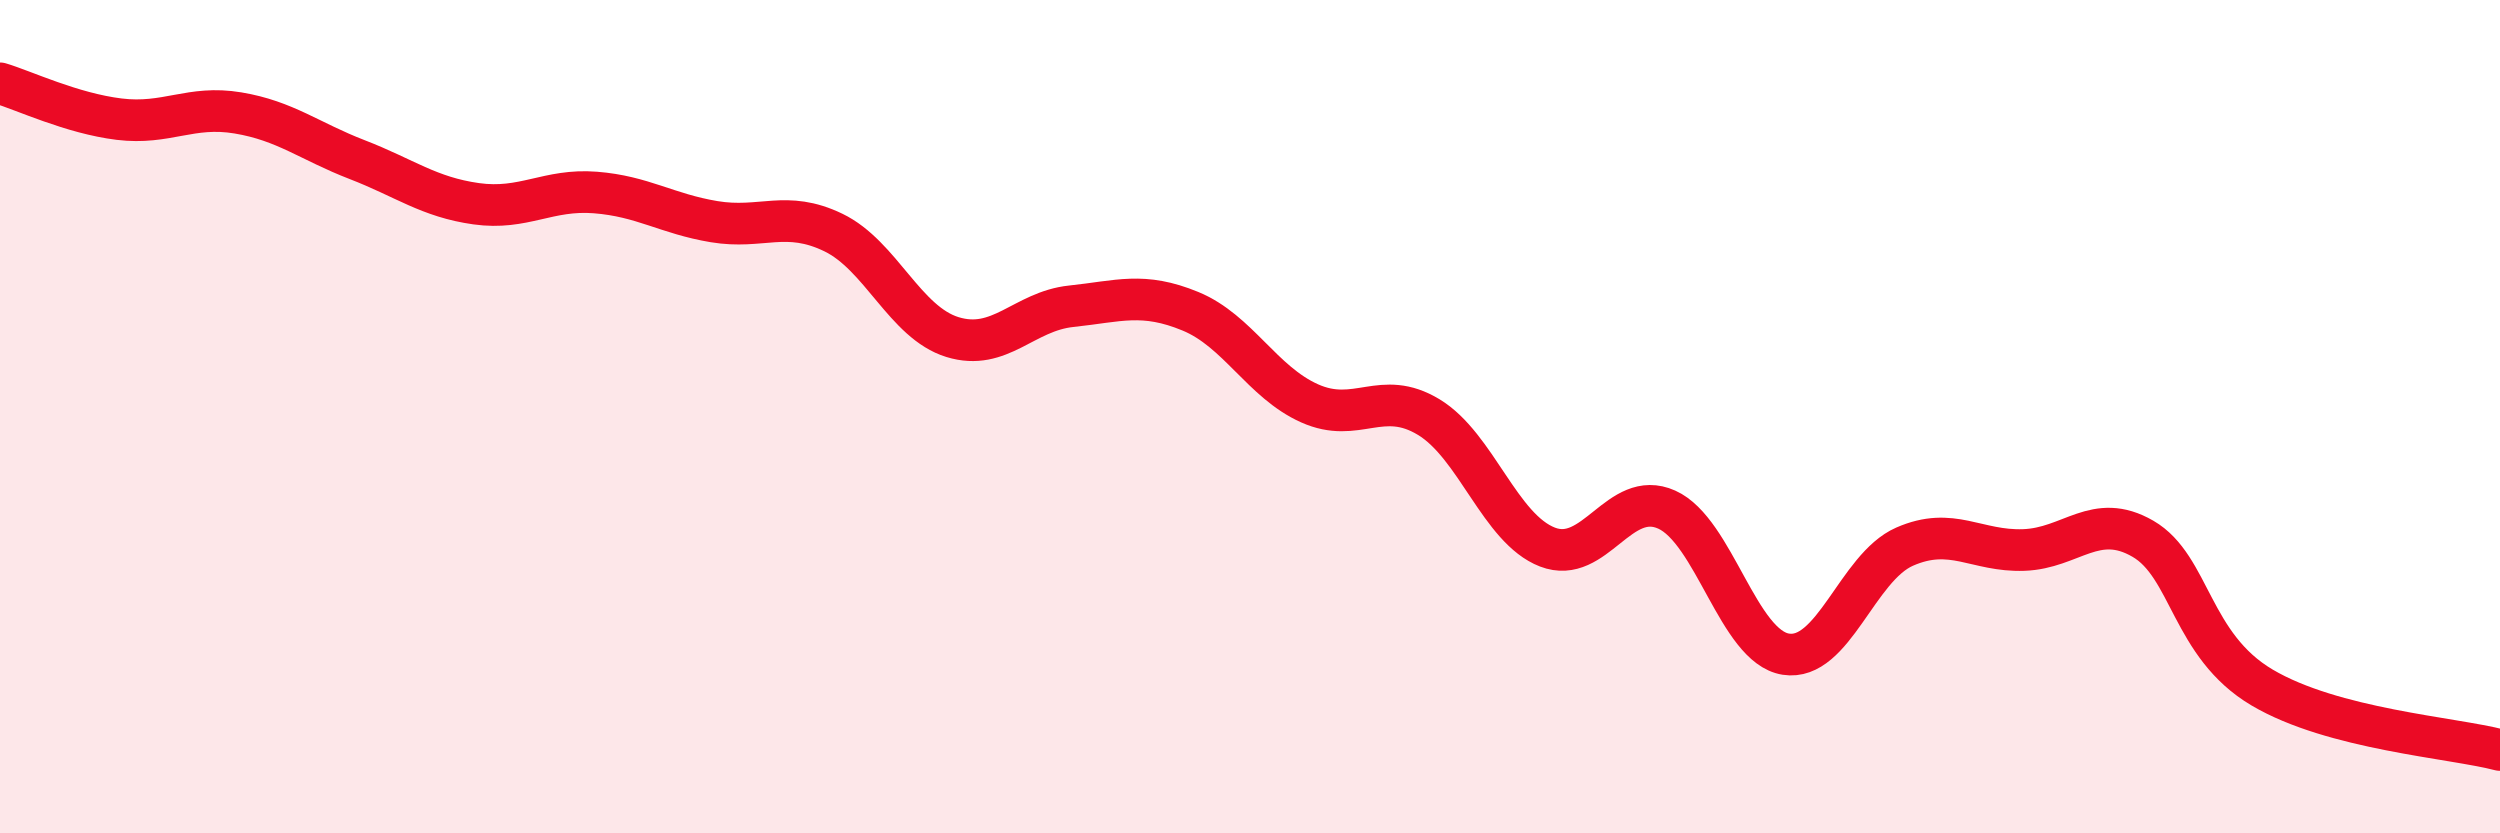
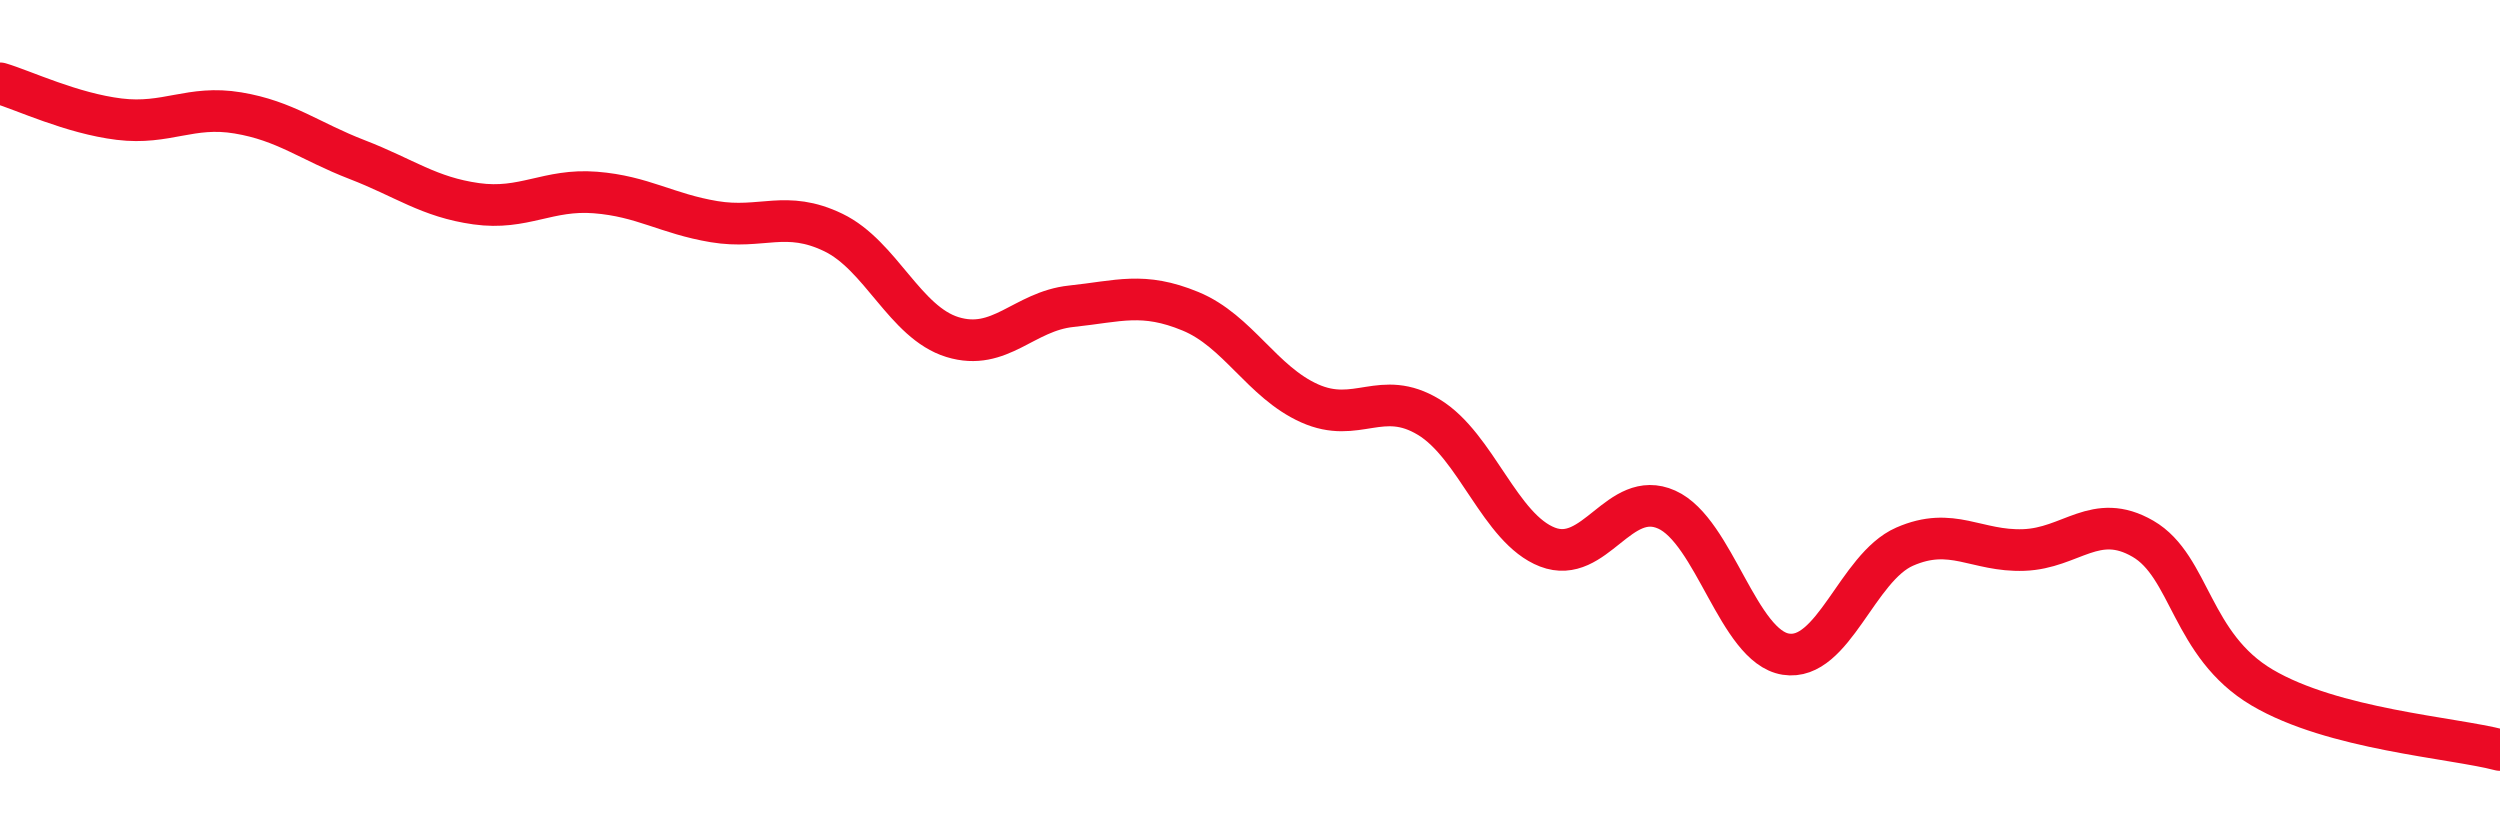
<svg xmlns="http://www.w3.org/2000/svg" width="60" height="20" viewBox="0 0 60 20">
-   <path d="M 0,2 C 0.57,2.17 1.72,2.72 2.86,2.86 C 4,3 4.57,2.52 5.71,2.71 C 6.85,2.9 7.43,3.39 8.57,3.83 C 9.71,4.27 10.29,4.73 11.43,4.89 C 12.57,5.05 13.15,4.53 14.29,4.62 C 15.43,4.71 16,5.13 17.14,5.32 C 18.28,5.51 18.86,5.03 20,5.58 C 21.14,6.13 21.72,7.74 22.86,8.09 C 24,8.44 24.57,7.47 25.71,7.35 C 26.85,7.23 27.43,7 28.57,7.47 C 29.71,7.94 30.29,9.17 31.43,9.68 C 32.57,10.19 33.15,9.32 34.29,10.01 C 35.43,10.7 36,12.69 37.14,13.13 C 38.28,13.57 38.86,11.72 40,12.23 C 41.14,12.74 41.72,15.52 42.86,15.7 C 44,15.88 44.57,13.62 45.71,13.12 C 46.85,12.62 47.43,13.24 48.57,13.2 C 49.71,13.16 50.29,12.27 51.43,12.93 C 52.57,13.59 52.58,15.49 54.29,16.5 C 56,17.51 58.86,17.7 60,18L60 20L0 20Z" fill="#EB0A25" opacity="0.1" stroke-linecap="round" stroke-linejoin="round" />
  <path d="M 0,2 C 0.57,2.17 1.72,2.72 2.86,2.86 C 4,3 4.57,2.52 5.71,2.71 C 6.85,2.9 7.43,3.39 8.57,3.83 C 9.71,4.27 10.29,4.73 11.43,4.89 C 12.57,5.05 13.15,4.53 14.29,4.62 C 15.43,4.71 16,5.13 17.14,5.32 C 18.28,5.51 18.86,5.03 20,5.58 C 21.14,6.13 21.72,7.74 22.86,8.09 C 24,8.44 24.57,7.47 25.71,7.35 C 26.85,7.23 27.43,7 28.57,7.47 C 29.71,7.94 30.29,9.17 31.43,9.68 C 32.57,10.19 33.15,9.32 34.29,10.01 C 35.43,10.7 36,12.69 37.14,13.13 C 38.28,13.57 38.86,11.72 40,12.23 C 41.14,12.74 41.72,15.52 42.86,15.7 C 44,15.88 44.57,13.62 45.71,13.12 C 46.85,12.62 47.43,13.24 48.57,13.2 C 49.71,13.16 50.29,12.27 51.43,12.93 C 52.57,13.59 52.58,15.49 54.29,16.5 C 56,17.51 58.86,17.7 60,18" stroke="#EB0A25" stroke-width="1" fill="none" stroke-linecap="round" stroke-linejoin="round" />
</svg>